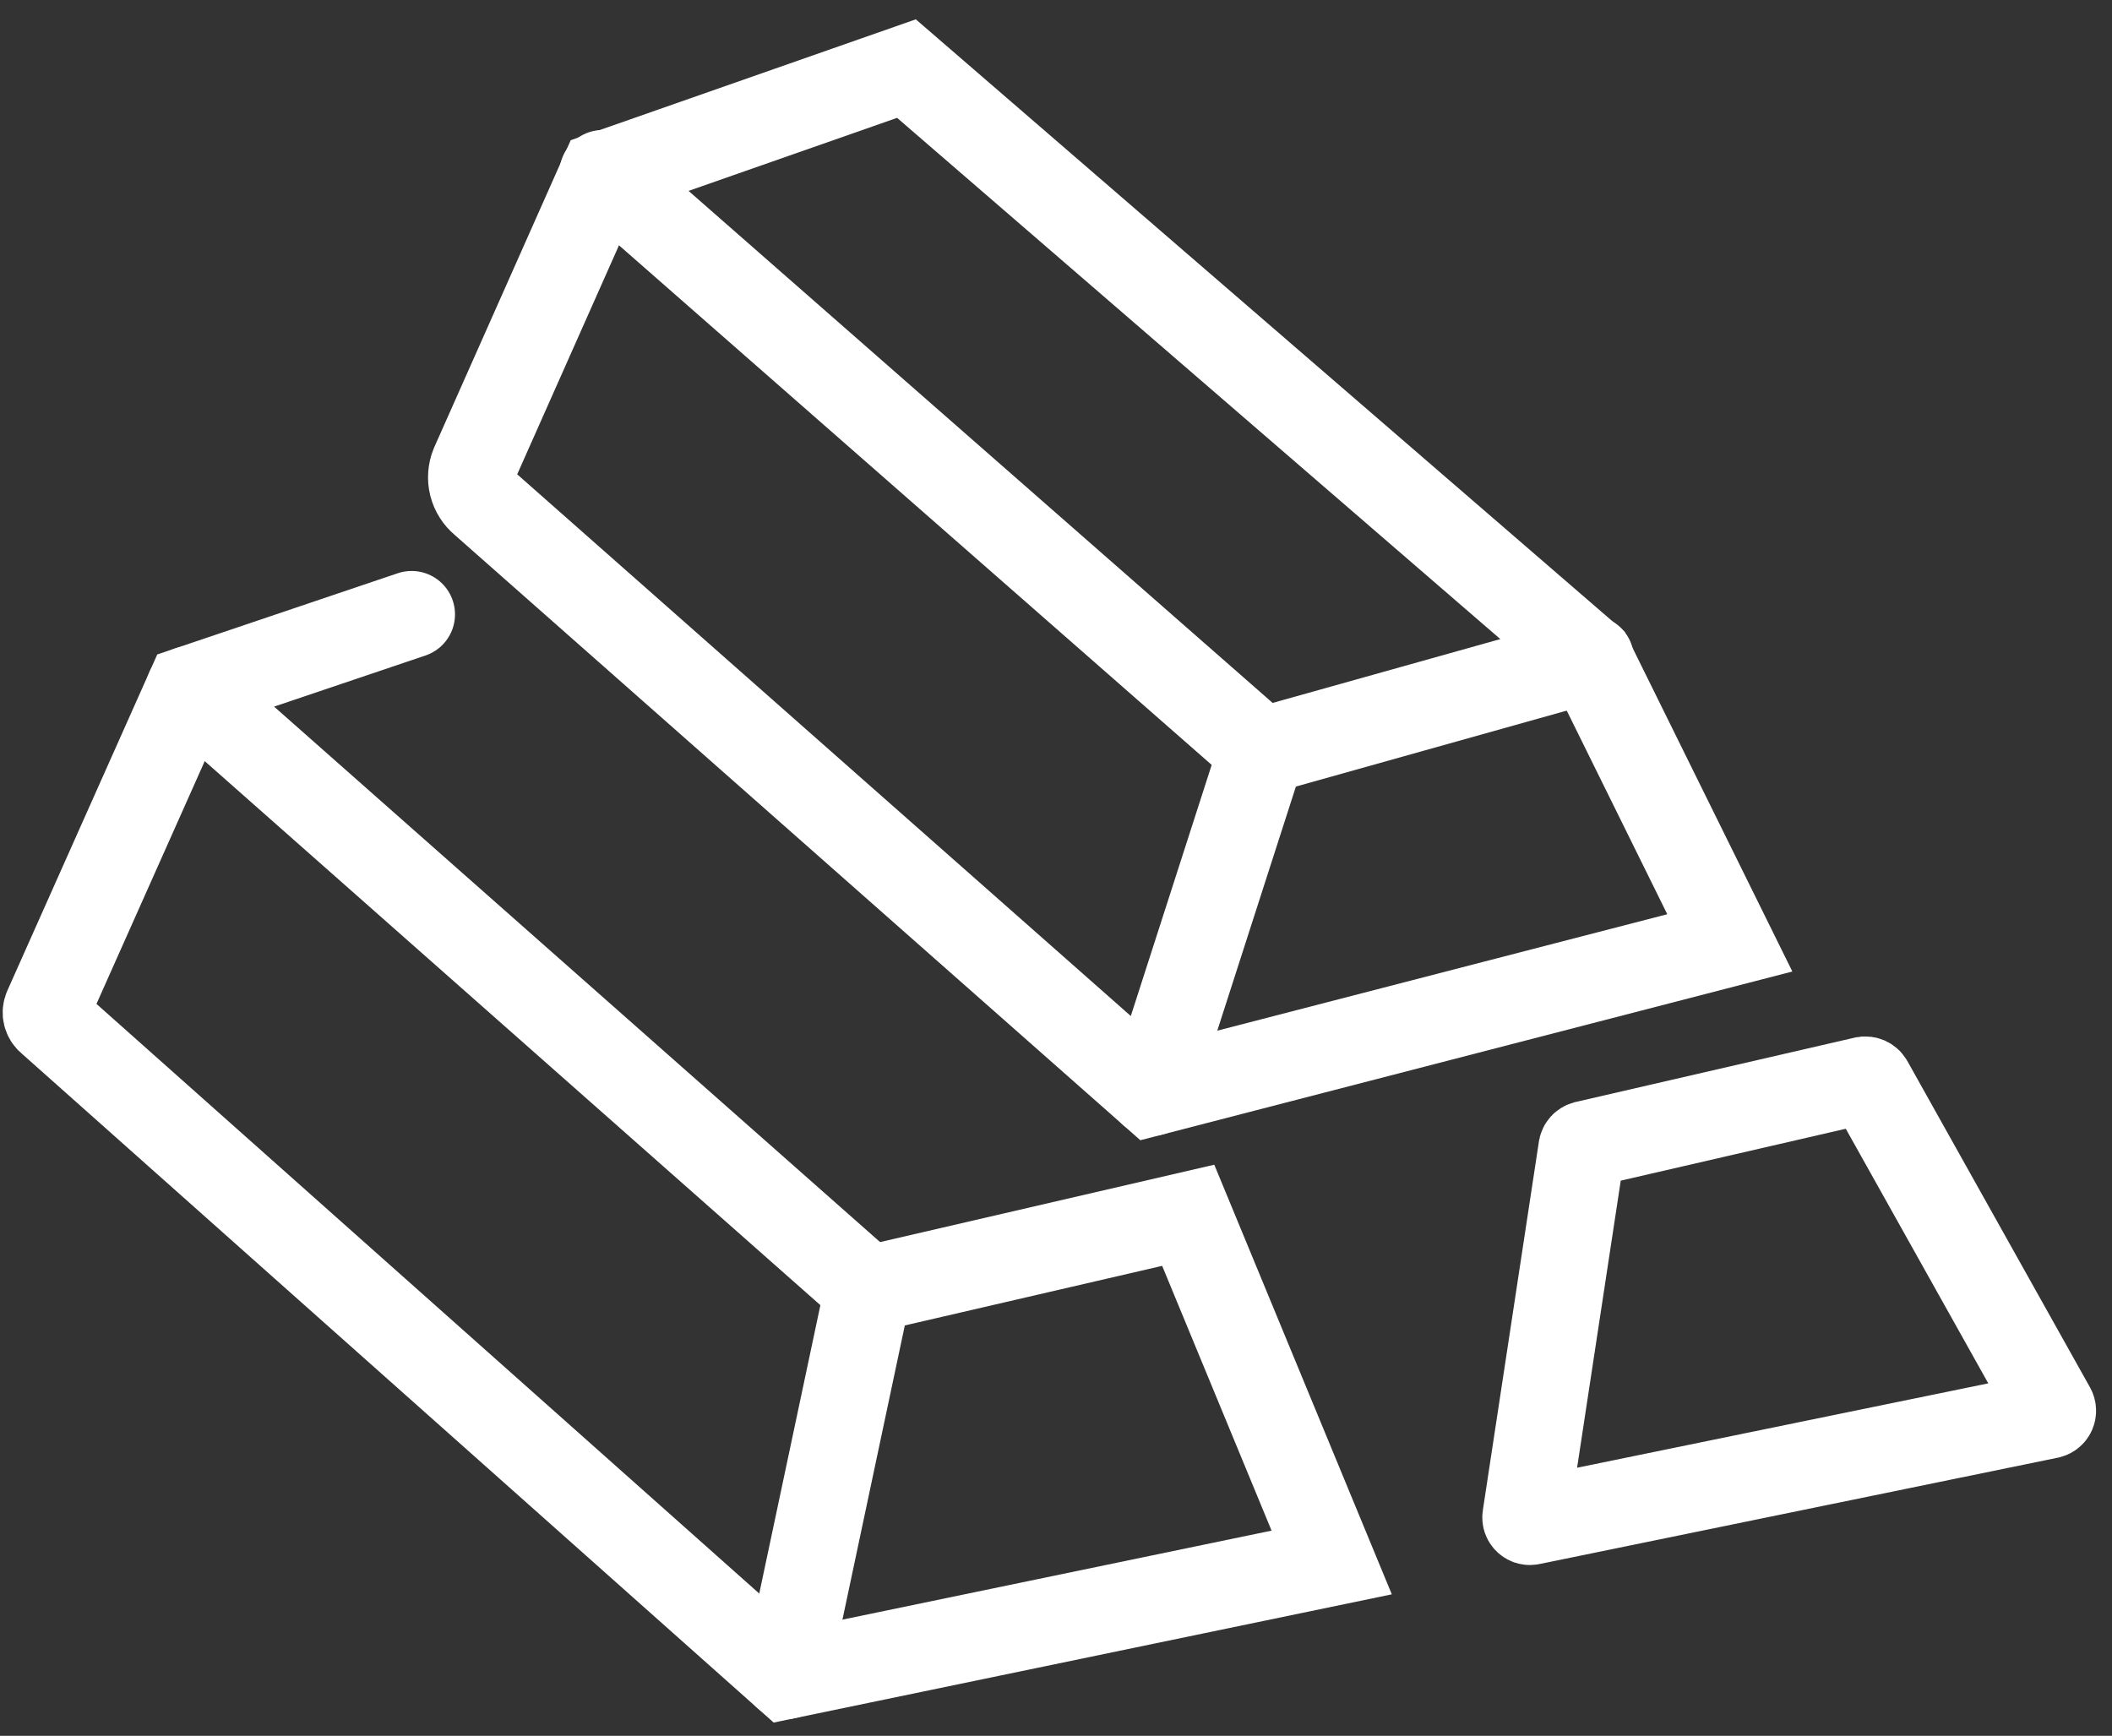
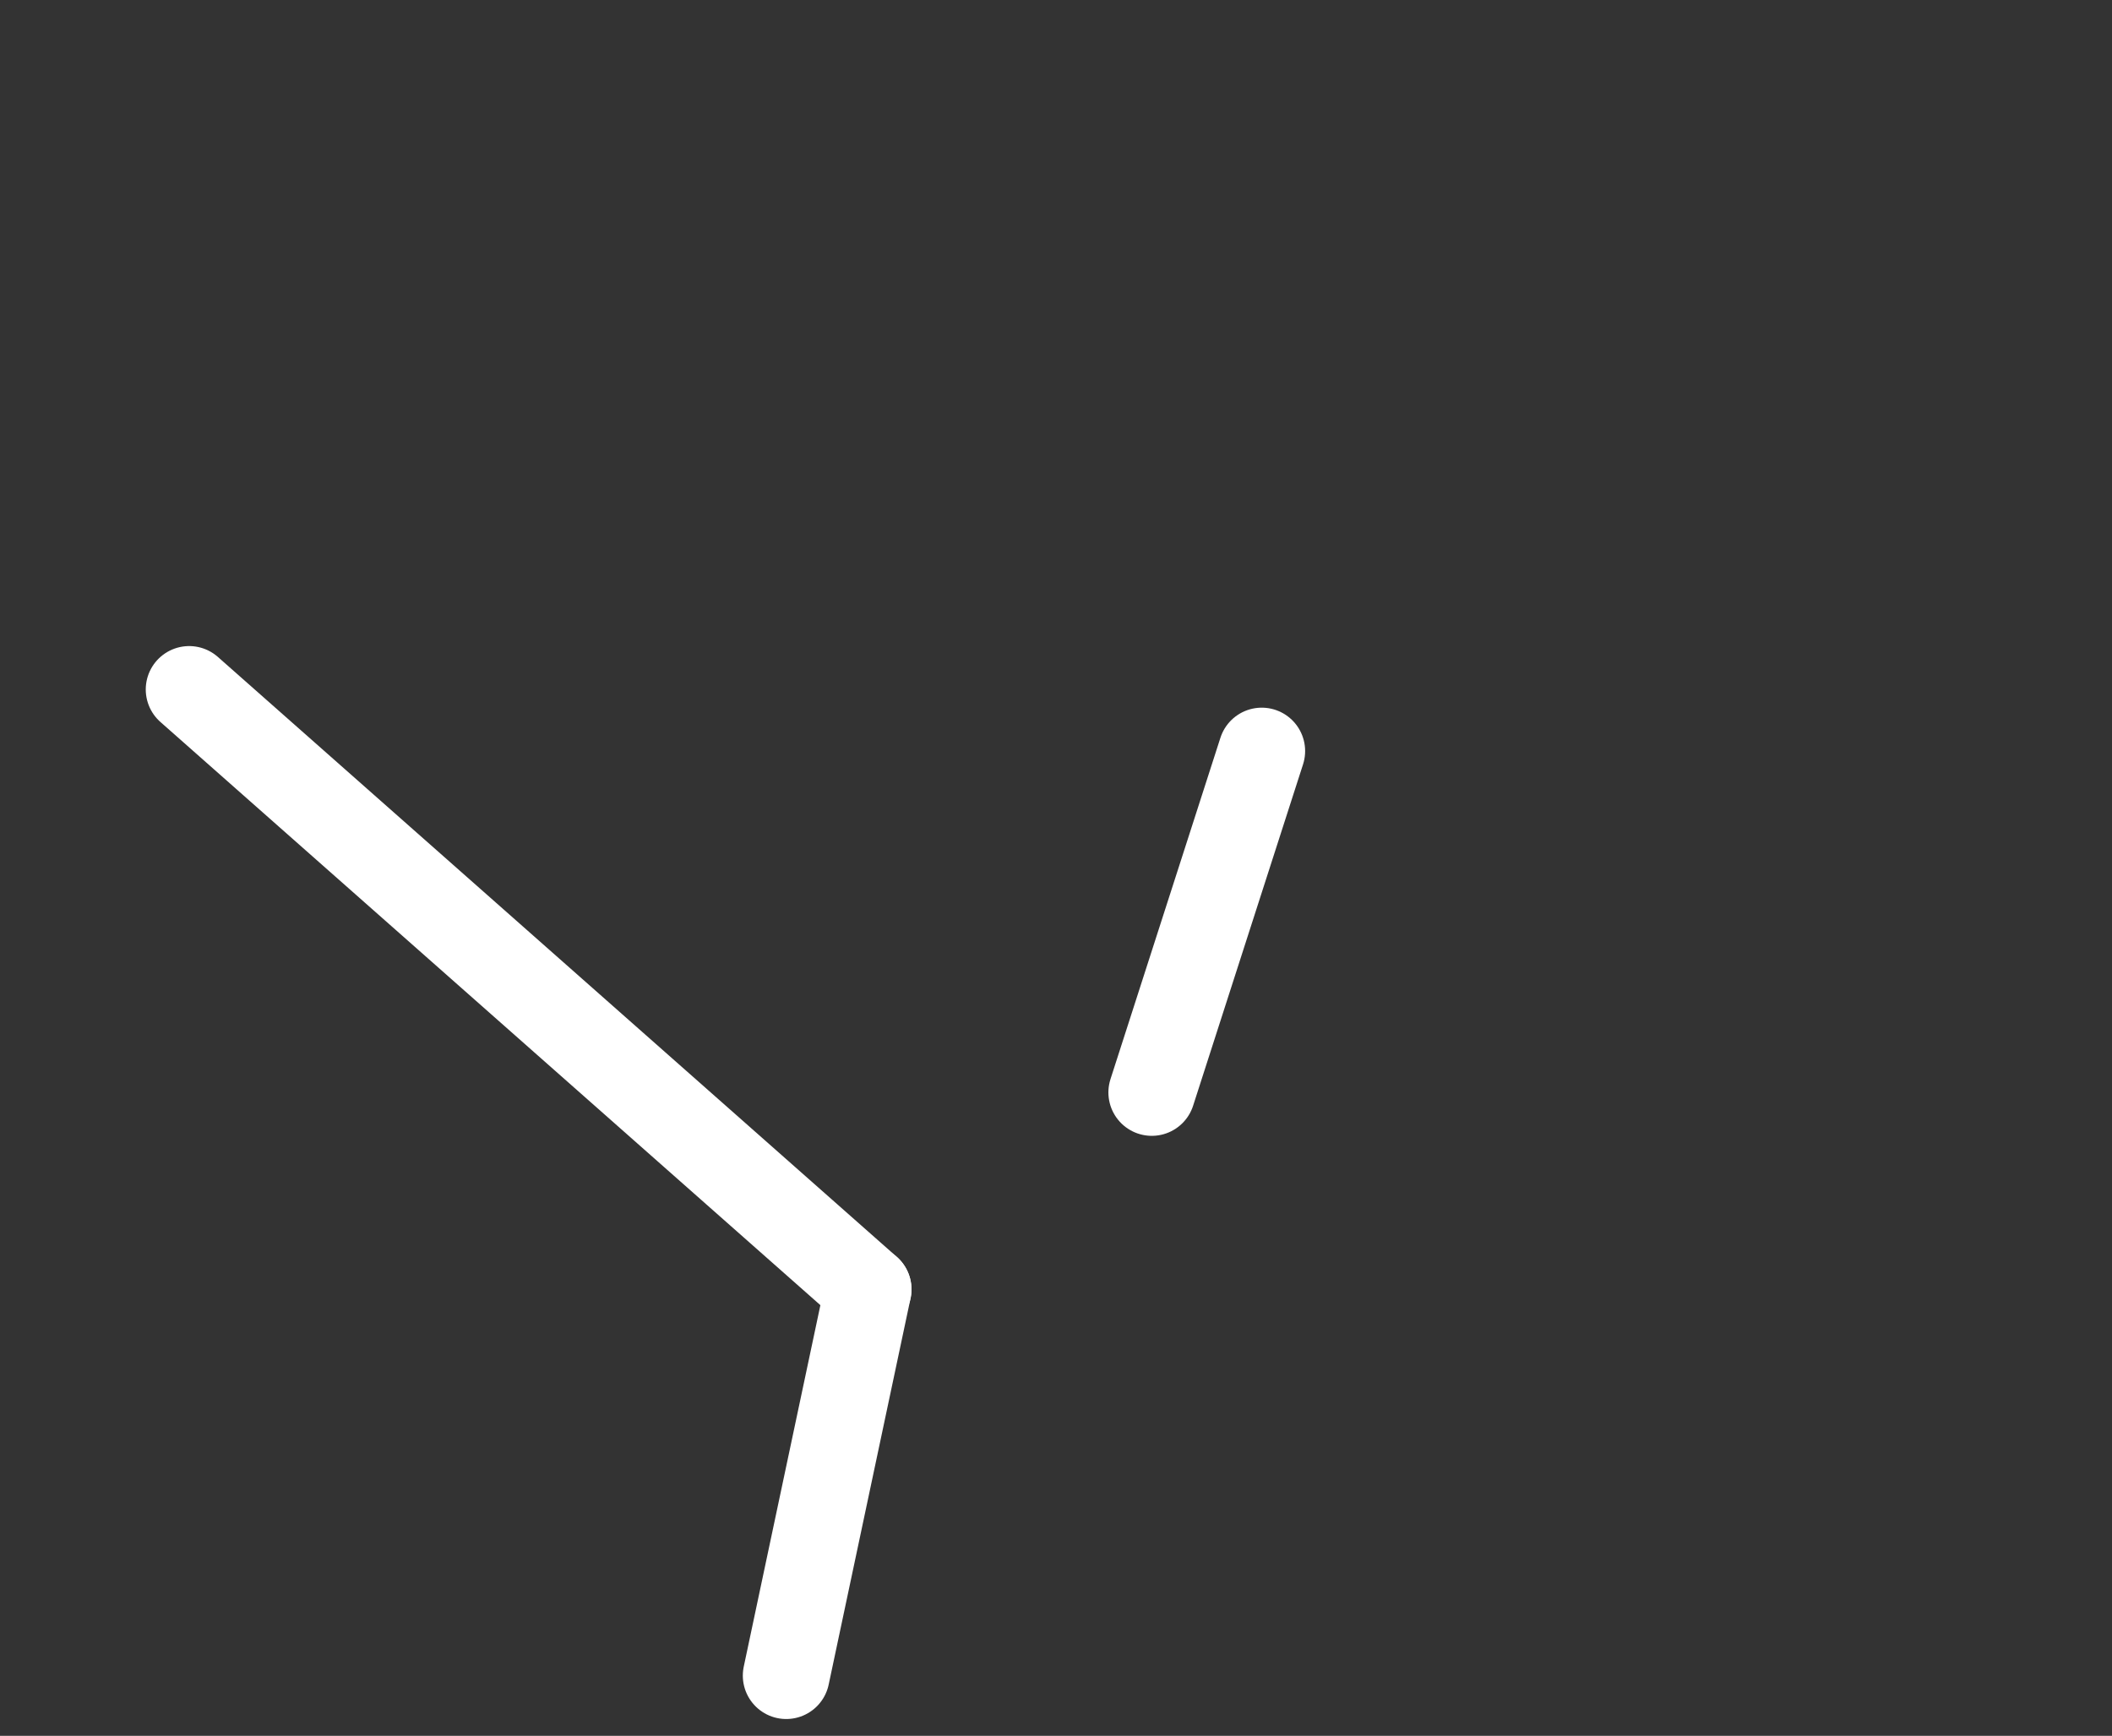
<svg xmlns="http://www.w3.org/2000/svg" width="73" height="60" viewBox="0 0 73 60" fill="none">
  <rect x="0" y="0" width="73" height="60" fill="#333333" stroke="none" />
  <g id="Group 1321318156">
-     <path id="Vector" d="M14.227 21.236L6.538 23.833L1.624 34.853C1.592 34.925 1.584 35.005 1.602 35.082C1.621 35.158 1.663 35.227 1.725 35.276L27.175 57.919L46.029 54.008L41.07 42.007L30.005 44.569" stroke="#ffffff" stroke-width="3" stroke-miterlimit="10" stroke-linecap="round" />
    <path id="Vector_2" d="M6.538 23.832L30.005 44.569" stroke="#ffffff" stroke-width="3" stroke-miterlimit="10" stroke-linecap="round" />
    <path id="Vector_3" d="M30.005 44.569L27.175 57.919" stroke="#ffffff" stroke-width="3" stroke-miterlimit="10" stroke-linecap="round" />
-     <path id="Vector_4" d="M16.701 17.358L39.811 37.761L59.79 32.591L54.943 22.774L31.331 2.371L20.834 6.048L16.377 16.077C16.288 16.297 16.27 16.54 16.328 16.771C16.387 17.001 16.517 17.207 16.701 17.358Z" stroke="#ffffff" stroke-width="3" stroke-miterlimit="10" stroke-linecap="round" />
-     <path id="Vector_5" d="M20.834 5.993L43.611 25.961L54.976 22.774" stroke="#ffffff" stroke-width="3" stroke-miterlimit="10" stroke-linecap="round" />
    <path id="Vector_6" d="M43.611 25.961L39.811 37.761" stroke="#ffffff" stroke-width="3" stroke-miterlimit="10" stroke-linecap="round" />
-     <path id="Vector_7" d="M54.787 39.555L64.448 37.327C64.48 37.322 64.513 37.327 64.543 37.34C64.573 37.354 64.598 37.377 64.615 37.404L70.933 48.692C70.944 48.713 70.95 48.736 70.95 48.76C70.951 48.783 70.946 48.806 70.937 48.828C70.927 48.849 70.913 48.868 70.895 48.883C70.877 48.898 70.855 48.909 70.833 48.915L52.915 52.592C52.891 52.598 52.867 52.598 52.843 52.592C52.819 52.586 52.798 52.574 52.78 52.558C52.762 52.541 52.749 52.52 52.741 52.497C52.734 52.474 52.732 52.449 52.737 52.425L54.675 39.678C54.681 39.649 54.694 39.622 54.714 39.6C54.733 39.579 54.759 39.563 54.787 39.555Z" stroke="#ffffff" stroke-width="3" stroke-miterlimit="10" stroke-linecap="round" />
  </g>
</svg>